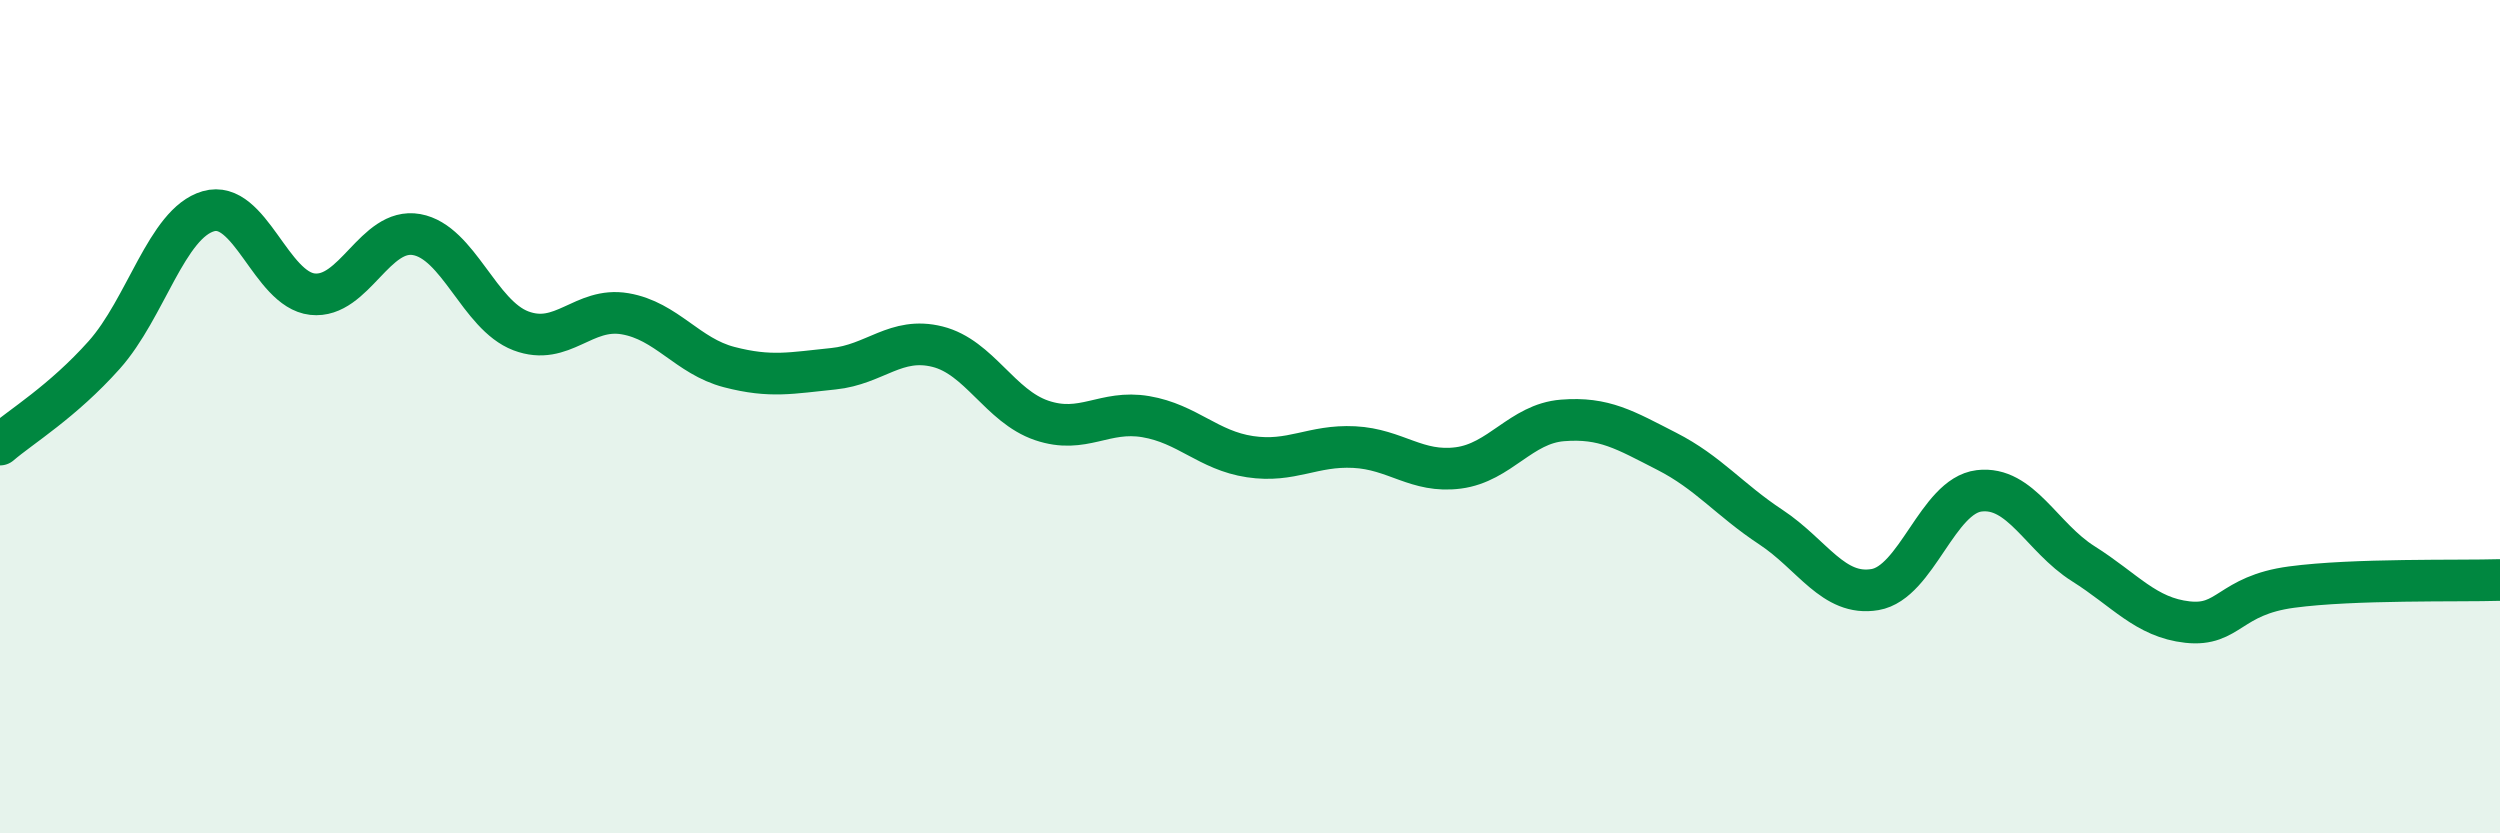
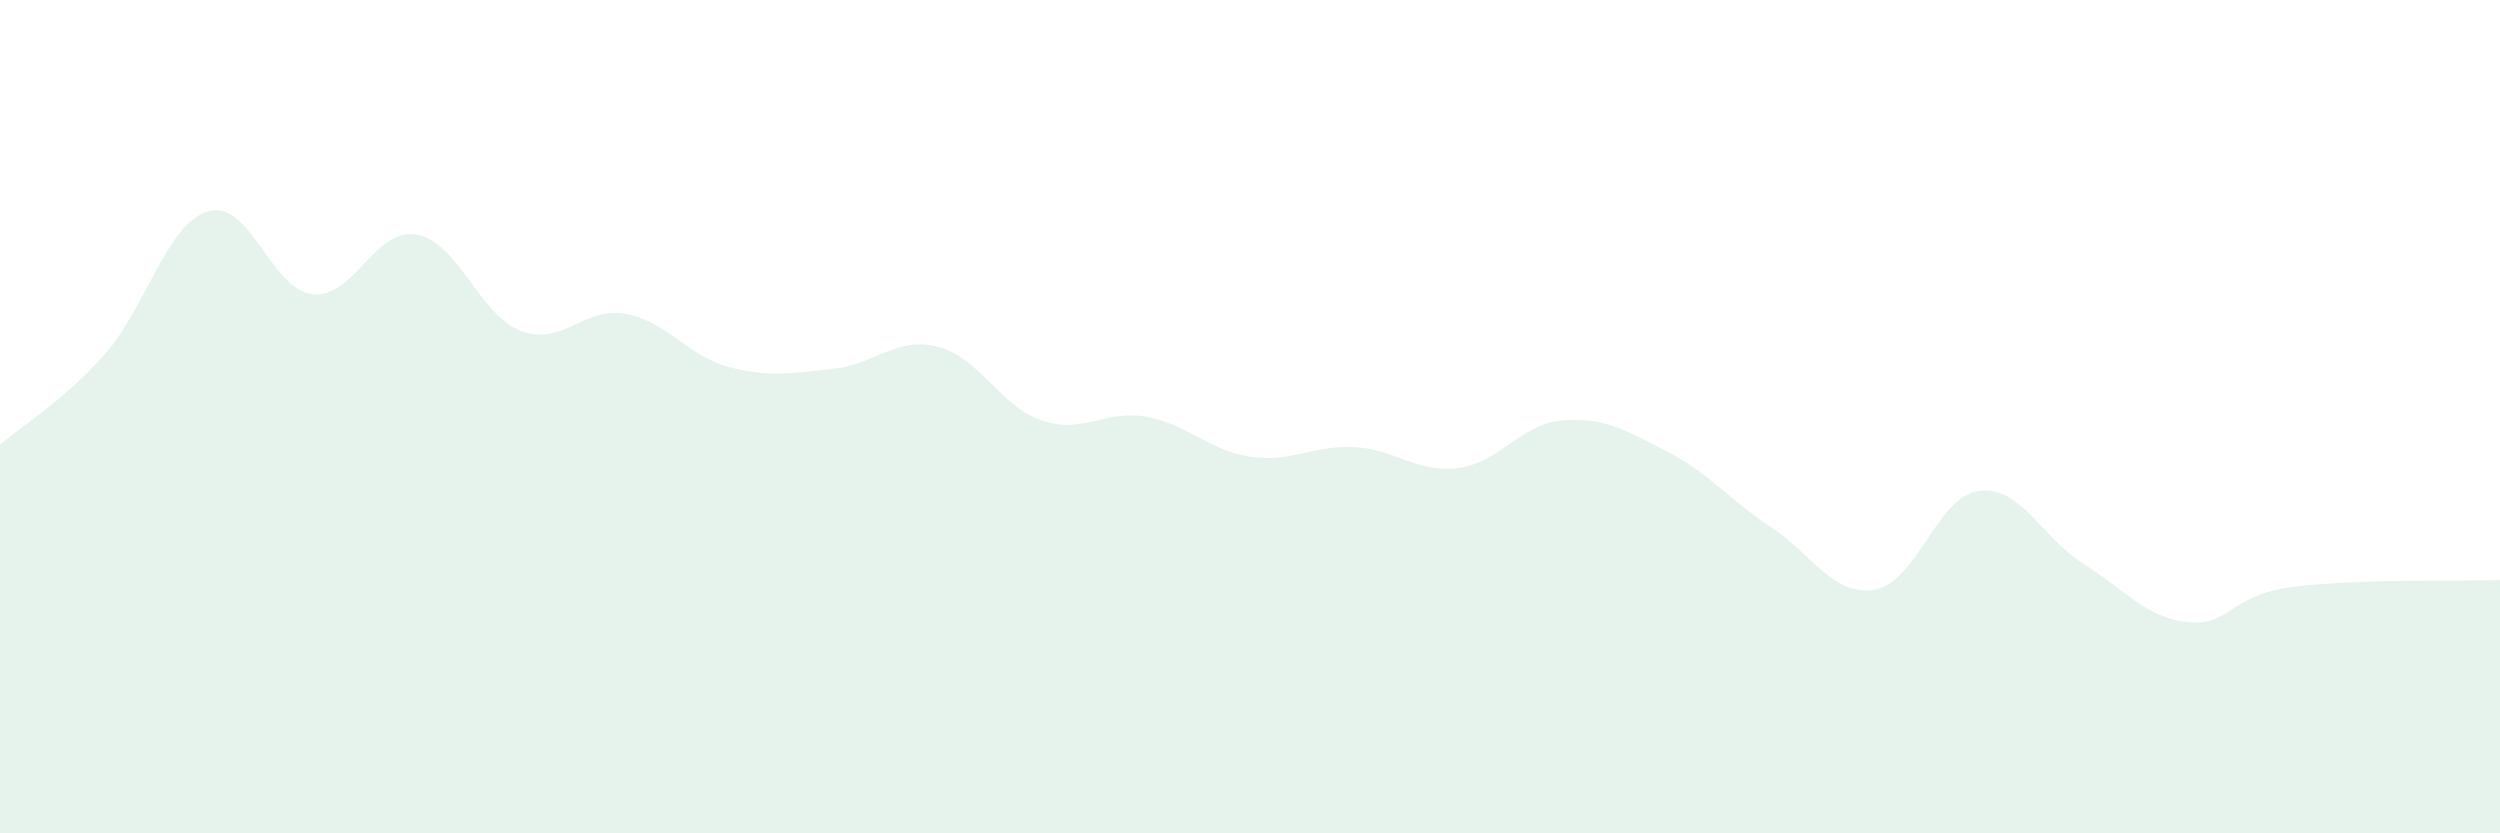
<svg xmlns="http://www.w3.org/2000/svg" width="60" height="20" viewBox="0 0 60 20">
  <path d="M 0,10.67 C 0.5,10.24 1.5,9.64 2.5,8.52 C 3.5,7.4 4,5.36 5,5.07 C 6,4.78 6.5,6.95 7.5,7.06 C 8.5,7.17 9,5.45 10,5.63 C 11,5.81 11.5,7.56 12.5,7.94 C 13.5,8.32 14,7.36 15,7.53 C 16,7.7 16.5,8.55 17.5,8.81 C 18.5,9.07 19,8.95 20,8.85 C 21,8.75 21.5,8.07 22.5,8.32 C 23.5,8.57 24,9.75 25,10.09 C 26,10.43 26.5,9.83 27.5,10 C 28.5,10.17 29,10.81 30,10.96 C 31,11.11 31.5,10.68 32.5,10.73 C 33.5,10.78 34,11.36 35,11.23 C 36,11.1 36.5,10.17 37.5,10.09 C 38.5,10.01 39,10.32 40,10.83 C 41,11.34 41.5,11.99 42.5,12.65 C 43.5,13.31 44,14.32 45,14.15 C 46,13.98 46.5,11.9 47.5,11.78 C 48.5,11.66 49,12.9 50,13.53 C 51,14.16 51.5,14.82 52.5,14.93 C 53.5,15.04 53.5,14.29 55,14.09 C 56.5,13.89 59,13.95 60,13.92L60 20L0 20Z" fill="#008740" opacity="0.1" stroke-linecap="round" stroke-linejoin="round" />
-   <path d="M 0,10.67 C 0.5,10.24 1.5,9.64 2.5,8.52 C 3.5,7.4 4,5.36 5,5.07 C 6,4.78 6.5,6.95 7.5,7.06 C 8.5,7.17 9,5.45 10,5.63 C 11,5.81 11.5,7.56 12.5,7.94 C 13.5,8.32 14,7.36 15,7.53 C 16,7.7 16.5,8.55 17.5,8.81 C 18.5,9.07 19,8.95 20,8.85 C 21,8.75 21.5,8.07 22.5,8.32 C 23.5,8.57 24,9.75 25,10.09 C 26,10.43 26.5,9.83 27.5,10 C 28.5,10.17 29,10.81 30,10.96 C 31,11.11 31.5,10.68 32.5,10.73 C 33.5,10.78 34,11.36 35,11.23 C 36,11.1 36.5,10.17 37.5,10.09 C 38.5,10.01 39,10.32 40,10.83 C 41,11.34 41.5,11.99 42.5,12.65 C 43.5,13.31 44,14.32 45,14.15 C 46,13.98 46.5,11.9 47.5,11.78 C 48.5,11.66 49,12.9 50,13.53 C 51,14.16 51.5,14.82 52.5,14.93 C 53.5,15.04 53.5,14.29 55,14.09 C 56.5,13.89 59,13.95 60,13.92" stroke="#008740" stroke-width="1" fill="none" stroke-linecap="round" stroke-linejoin="round" />
</svg>